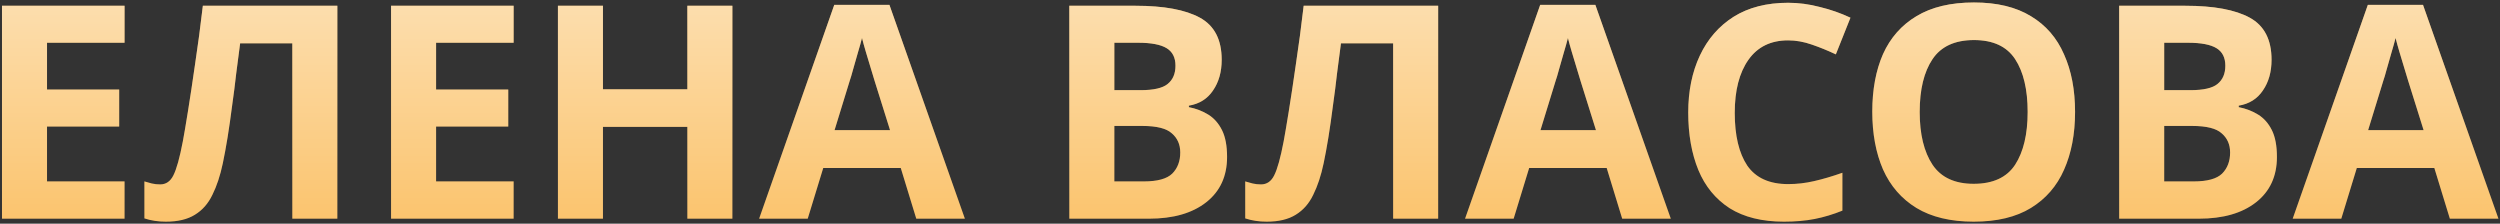
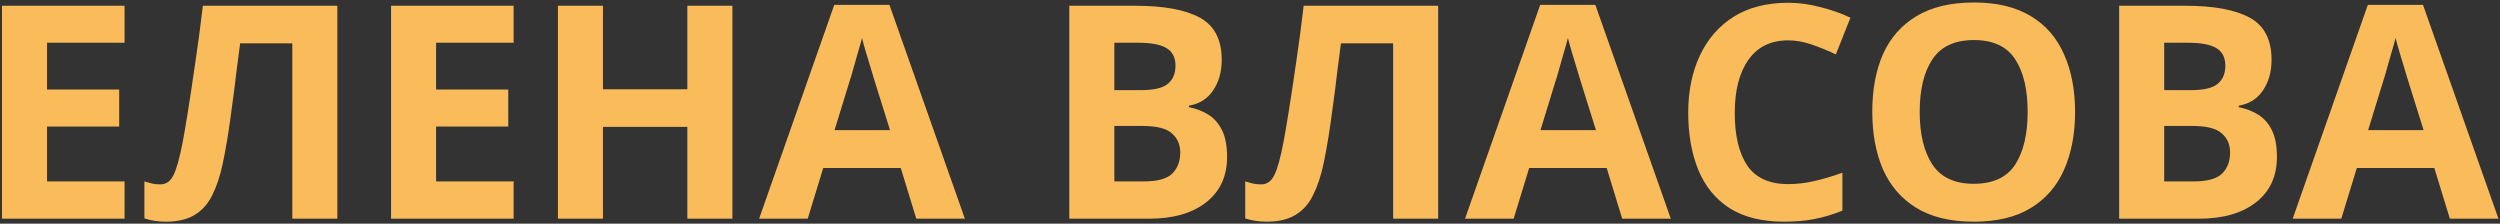
<svg xmlns="http://www.w3.org/2000/svg" width="503" height="45" viewBox="0 0 503 45" fill="none">
  <rect x="0" y="0" width="503" height="45" fill="#333333" stroke="none" />
  <path d="M25.06 44H0.4V1.16H25.06V8.6H9.46V18.02H23.98V25.46H9.46V36.5H25.06V44ZM67.874 44H58.814V8.72H48.314C48.074 10.56 47.814 12.56 47.534 14.72C47.294 16.88 47.014 19.08 46.694 21.32C46.414 23.52 46.114 25.62 45.794 27.62C45.474 29.58 45.154 31.32 44.834 32.84C44.314 35.32 43.614 37.44 42.734 39.2C41.894 40.96 40.714 42.3 39.194 43.22C37.714 44.14 35.774 44.6 33.374 44.6C31.814 44.6 30.374 44.38 29.054 43.94V36.5C29.574 36.66 30.074 36.8 30.554 36.92C31.074 37.04 31.634 37.1 32.234 37.1C33.394 37.1 34.274 36.5 34.874 35.3C35.514 34.06 36.154 31.76 36.794 28.4C37.034 27.12 37.374 25.12 37.814 22.4C38.254 19.68 38.734 16.5 39.254 12.86C39.814 9.18 40.334 5.28 40.814 1.16H67.874V44ZM103.341 44H78.681V1.16H103.341V8.6H87.741V18.02H102.261V25.46H87.741V36.5H103.341V44ZM147.355 44H138.295V25.52H121.315V44H112.255V1.16H121.315V17.96H138.295V1.16H147.355V44ZM184.354 44L181.234 33.8H165.634L162.514 44H152.734L167.854 0.98H178.954L194.134 44H184.354ZM175.954 16.22C175.754 15.54 175.494 14.68 175.174 13.64C174.854 12.6 174.534 11.54 174.214 10.46C173.894 9.38 173.634 8.44 173.434 7.64C173.234 8.44 172.954 9.44 172.594 10.64C172.274 11.8 171.954 12.92 171.634 14C171.354 15.04 171.134 15.78 170.974 16.22L167.914 26.18H179.074L175.954 16.22ZM228.466 1.16C234.186 1.16 238.506 1.96 241.426 3.56C244.346 5.16 245.806 7.98 245.806 12.02C245.806 14.46 245.226 16.52 244.066 18.2C242.946 19.88 241.326 20.9 239.206 21.26V21.56C240.646 21.84 241.946 22.34 243.106 23.06C244.266 23.78 245.186 24.82 245.866 26.18C246.546 27.54 246.886 29.34 246.886 31.58C246.886 35.46 245.486 38.5 242.686 40.7C239.886 42.9 236.046 44 231.166 44H215.146V1.16H228.466ZM229.486 18.14C232.126 18.14 233.946 17.72 234.946 16.88C235.986 16.04 236.506 14.82 236.506 13.22C236.506 11.58 235.906 10.4 234.706 9.68C233.506 8.96 231.606 8.6 229.006 8.6H224.206V18.14H229.486ZM224.206 25.34V36.5H230.146C232.866 36.5 234.766 35.98 235.846 34.94C236.926 33.86 237.466 32.44 237.466 30.68C237.466 29.08 236.906 27.8 235.786 26.84C234.706 25.84 232.726 25.34 229.846 25.34H224.206ZM289.359 44H280.299V8.72H269.799C269.559 10.56 269.299 12.56 269.019 14.72C268.779 16.88 268.499 19.08 268.179 21.32C267.899 23.52 267.599 25.62 267.279 27.62C266.959 29.58 266.639 31.32 266.319 32.84C265.799 35.32 265.099 37.44 264.219 39.2C263.379 40.96 262.199 42.3 260.679 43.22C259.199 44.14 257.259 44.6 254.859 44.6C253.299 44.6 251.859 44.38 250.539 43.94V36.5C251.059 36.66 251.559 36.8 252.039 36.92C252.559 37.04 253.119 37.1 253.719 37.1C254.879 37.1 255.759 36.5 256.359 35.3C256.999 34.06 257.639 31.76 258.279 28.4C258.519 27.12 258.859 25.12 259.299 22.4C259.739 19.68 260.219 16.5 260.739 12.86C261.299 9.18 261.819 5.28 262.299 1.16H289.359V44ZM326.386 44L323.266 33.8H307.666L304.546 44H294.766L309.886 0.98H320.986L336.166 44H326.386ZM317.986 16.22C317.786 15.54 317.526 14.68 317.206 13.64C316.886 12.6 316.566 11.54 316.246 10.46C315.926 9.38 315.666 8.44 315.466 7.64C315.266 8.44 314.986 9.44 314.626 10.64C314.306 11.8 313.986 12.92 313.666 14C313.386 15.04 313.166 15.78 313.006 16.22L309.946 26.18H321.106L317.986 16.22ZM359.771 8.12C356.291 8.12 353.631 9.42 351.791 12.02C349.951 14.62 349.031 18.18 349.031 22.7C349.031 27.26 349.871 30.8 351.551 33.32C353.271 35.8 356.011 37.04 359.771 37.04C361.531 37.04 363.271 36.84 364.991 36.44C366.751 36.04 368.651 35.48 370.691 34.76V42.38C368.811 43.14 366.951 43.7 365.111 44.06C363.271 44.42 361.211 44.6 358.931 44.6C354.531 44.6 350.891 43.7 348.011 41.9C345.171 40.06 343.071 37.5 341.711 34.22C340.351 30.9 339.671 27.04 339.671 22.64C339.671 18.32 340.451 14.5 342.011 11.18C343.571 7.86 345.831 5.26 348.791 3.38C351.791 1.5 355.451 0.56 359.771 0.56C361.891 0.56 364.011 0.84 366.131 1.4C368.291 1.92 370.351 2.64 372.311 3.56L369.371 10.94C367.771 10.18 366.151 9.52 364.511 8.96C362.911 8.4 361.331 8.12 359.771 8.12ZM417.503 22.52C417.503 26.96 416.763 30.84 415.283 34.16C413.843 37.44 411.623 40 408.623 41.84C405.623 43.68 401.783 44.6 397.103 44.6C392.463 44.6 388.623 43.68 385.583 41.84C382.583 40 380.343 37.42 378.863 34.1C377.423 30.78 376.703 26.9 376.703 22.46C376.703 18.02 377.423 14.16 378.863 10.88C380.343 7.6 382.583 5.06 385.583 3.26C388.623 1.42 392.483 0.5 397.163 0.5C401.803 0.5 405.623 1.42 408.623 3.26C411.623 5.06 413.843 7.62 415.283 10.94C416.763 14.22 417.503 18.08 417.503 22.52ZM386.243 22.52C386.243 27 387.103 30.54 388.823 33.14C390.543 35.7 393.303 36.98 397.103 36.98C400.983 36.98 403.763 35.7 405.443 33.14C407.123 30.54 407.963 27 407.963 22.52C407.963 18 407.123 14.46 405.443 11.9C403.763 9.34 401.003 8.06 397.163 8.06C393.323 8.06 390.543 9.34 388.823 11.9C387.103 14.46 386.243 18 386.243 22.52ZM439.697 1.16C445.417 1.16 449.737 1.96 452.657 3.56C455.577 5.16 457.037 7.98 457.037 12.02C457.037 14.46 456.457 16.52 455.297 18.2C454.177 19.88 452.557 20.9 450.437 21.26V21.56C451.877 21.84 453.177 22.34 454.337 23.06C455.497 23.78 456.417 24.82 457.097 26.18C457.777 27.54 458.117 29.34 458.117 31.58C458.117 35.46 456.717 38.5 453.917 40.7C451.117 42.9 447.277 44 442.397 44H426.377V1.16H439.697ZM440.717 18.14C443.357 18.14 445.177 17.72 446.177 16.88C447.217 16.04 447.737 14.82 447.737 13.22C447.737 11.58 447.137 10.4 445.937 9.68C444.737 8.96 442.837 8.6 440.237 8.6H435.437V18.14H440.717ZM435.437 25.34V36.5H441.377C444.097 36.5 445.997 35.98 447.077 34.94C448.157 33.86 448.697 32.44 448.697 30.68C448.697 29.08 448.137 27.8 447.017 26.84C445.937 25.84 443.957 25.34 441.077 25.34H435.437ZM492.909 44L489.789 33.8H474.189L471.069 44H461.289L476.409 0.98H487.509L502.689 44H492.909ZM484.509 16.22C484.309 15.54 484.049 14.68 483.729 13.64C483.409 12.6 483.089 11.54 482.769 10.46C482.449 9.38 482.189 8.44 481.989 7.64C481.789 8.44 481.509 9.44 481.149 10.64C480.829 11.8 480.509 12.92 480.189 14C479.909 15.04 479.689 15.78 479.529 16.22L476.469 26.18H487.629L484.509 16.22Z" fill="#FABC5B" />
-   <path d="M25.06 44H0.4V1.16H25.06V8.6H9.46V18.02H23.98V25.46H9.46V36.5H25.06V44ZM67.874 44H58.814V8.72H48.314C48.074 10.56 47.814 12.56 47.534 14.72C47.294 16.88 47.014 19.08 46.694 21.32C46.414 23.52 46.114 25.62 45.794 27.62C45.474 29.58 45.154 31.32 44.834 32.84C44.314 35.32 43.614 37.44 42.734 39.2C41.894 40.96 40.714 42.3 39.194 43.22C37.714 44.14 35.774 44.6 33.374 44.6C31.814 44.6 30.374 44.38 29.054 43.94V36.5C29.574 36.66 30.074 36.8 30.554 36.92C31.074 37.04 31.634 37.1 32.234 37.1C33.394 37.1 34.274 36.5 34.874 35.3C35.514 34.06 36.154 31.76 36.794 28.4C37.034 27.12 37.374 25.12 37.814 22.4C38.254 19.68 38.734 16.5 39.254 12.86C39.814 9.18 40.334 5.28 40.814 1.16H67.874V44ZM103.341 44H78.681V1.16H103.341V8.6H87.741V18.02H102.261V25.46H87.741V36.5H103.341V44ZM147.355 44H138.295V25.52H121.315V44H112.255V1.16H121.315V17.96H138.295V1.16H147.355V44ZM184.354 44L181.234 33.8H165.634L162.514 44H152.734L167.854 0.98H178.954L194.134 44H184.354ZM175.954 16.22C175.754 15.54 175.494 14.68 175.174 13.64C174.854 12.6 174.534 11.54 174.214 10.46C173.894 9.38 173.634 8.44 173.434 7.64C173.234 8.44 172.954 9.44 172.594 10.64C172.274 11.8 171.954 12.92 171.634 14C171.354 15.04 171.134 15.78 170.974 16.22L167.914 26.18H179.074L175.954 16.22ZM228.466 1.16C234.186 1.16 238.506 1.96 241.426 3.56C244.346 5.16 245.806 7.98 245.806 12.02C245.806 14.46 245.226 16.52 244.066 18.2C242.946 19.88 241.326 20.9 239.206 21.26V21.56C240.646 21.84 241.946 22.34 243.106 23.06C244.266 23.78 245.186 24.82 245.866 26.18C246.546 27.54 246.886 29.34 246.886 31.58C246.886 35.46 245.486 38.5 242.686 40.7C239.886 42.9 236.046 44 231.166 44H215.146V1.16H228.466ZM229.486 18.14C232.126 18.14 233.946 17.72 234.946 16.88C235.986 16.04 236.506 14.82 236.506 13.22C236.506 11.58 235.906 10.4 234.706 9.68C233.506 8.96 231.606 8.6 229.006 8.6H224.206V18.14H229.486ZM224.206 25.34V36.5H230.146C232.866 36.5 234.766 35.98 235.846 34.94C236.926 33.86 237.466 32.44 237.466 30.68C237.466 29.08 236.906 27.8 235.786 26.84C234.706 25.84 232.726 25.34 229.846 25.34H224.206ZM289.359 44H280.299V8.72H269.799C269.559 10.56 269.299 12.56 269.019 14.72C268.779 16.88 268.499 19.08 268.179 21.32C267.899 23.52 267.599 25.62 267.279 27.62C266.959 29.58 266.639 31.32 266.319 32.84C265.799 35.32 265.099 37.44 264.219 39.2C263.379 40.96 262.199 42.3 260.679 43.22C259.199 44.14 257.259 44.6 254.859 44.6C253.299 44.6 251.859 44.38 250.539 43.94V36.5C251.059 36.66 251.559 36.8 252.039 36.92C252.559 37.04 253.119 37.1 253.719 37.1C254.879 37.1 255.759 36.5 256.359 35.3C256.999 34.06 257.639 31.76 258.279 28.4C258.519 27.12 258.859 25.12 259.299 22.4C259.739 19.68 260.219 16.5 260.739 12.86C261.299 9.18 261.819 5.28 262.299 1.16H289.359V44ZM326.386 44L323.266 33.8H307.666L304.546 44H294.766L309.886 0.98H320.986L336.166 44H326.386ZM317.986 16.22C317.786 15.54 317.526 14.68 317.206 13.64C316.886 12.6 316.566 11.54 316.246 10.46C315.926 9.38 315.666 8.44 315.466 7.64C315.266 8.44 314.986 9.44 314.626 10.64C314.306 11.8 313.986 12.92 313.666 14C313.386 15.04 313.166 15.78 313.006 16.22L309.946 26.18H321.106L317.986 16.22ZM359.771 8.12C356.291 8.12 353.631 9.42 351.791 12.02C349.951 14.62 349.031 18.18 349.031 22.7C349.031 27.26 349.871 30.8 351.551 33.32C353.271 35.8 356.011 37.04 359.771 37.04C361.531 37.04 363.271 36.84 364.991 36.44C366.751 36.04 368.651 35.48 370.691 34.76V42.38C368.811 43.14 366.951 43.7 365.111 44.06C363.271 44.42 361.211 44.6 358.931 44.6C354.531 44.6 350.891 43.7 348.011 41.9C345.171 40.06 343.071 37.5 341.711 34.22C340.351 30.9 339.671 27.04 339.671 22.64C339.671 18.32 340.451 14.5 342.011 11.18C343.571 7.86 345.831 5.26 348.791 3.38C351.791 1.5 355.451 0.56 359.771 0.56C361.891 0.56 364.011 0.84 366.131 1.4C368.291 1.92 370.351 2.64 372.311 3.56L369.371 10.94C367.771 10.18 366.151 9.52 364.511 8.96C362.911 8.4 361.331 8.12 359.771 8.12ZM417.503 22.52C417.503 26.96 416.763 30.84 415.283 34.16C413.843 37.44 411.623 40 408.623 41.84C405.623 43.68 401.783 44.6 397.103 44.6C392.463 44.6 388.623 43.68 385.583 41.84C382.583 40 380.343 37.42 378.863 34.1C377.423 30.78 376.703 26.9 376.703 22.46C376.703 18.02 377.423 14.16 378.863 10.88C380.343 7.6 382.583 5.06 385.583 3.26C388.623 1.42 392.483 0.5 397.163 0.5C401.803 0.5 405.623 1.42 408.623 3.26C411.623 5.06 413.843 7.62 415.283 10.94C416.763 14.22 417.503 18.08 417.503 22.52ZM386.243 22.52C386.243 27 387.103 30.54 388.823 33.14C390.543 35.7 393.303 36.98 397.103 36.98C400.983 36.98 403.763 35.7 405.443 33.14C407.123 30.54 407.963 27 407.963 22.52C407.963 18 407.123 14.46 405.443 11.9C403.763 9.34 401.003 8.06 397.163 8.06C393.323 8.06 390.543 9.34 388.823 11.9C387.103 14.46 386.243 18 386.243 22.52ZM439.697 1.16C445.417 1.16 449.737 1.96 452.657 3.56C455.577 5.16 457.037 7.98 457.037 12.02C457.037 14.46 456.457 16.52 455.297 18.2C454.177 19.88 452.557 20.9 450.437 21.26V21.56C451.877 21.84 453.177 22.34 454.337 23.06C455.497 23.78 456.417 24.82 457.097 26.18C457.777 27.54 458.117 29.34 458.117 31.58C458.117 35.46 456.717 38.5 453.917 40.7C451.117 42.9 447.277 44 442.397 44H426.377V1.16H439.697ZM440.717 18.14C443.357 18.14 445.177 17.72 446.177 16.88C447.217 16.04 447.737 14.82 447.737 13.22C447.737 11.58 447.137 10.4 445.937 9.68C444.737 8.96 442.837 8.6 440.237 8.6H435.437V18.14H440.717ZM435.437 25.34V36.5H441.377C444.097 36.5 445.997 35.98 447.077 34.94C448.157 33.86 448.697 32.44 448.697 30.68C448.697 29.08 448.137 27.8 447.017 26.84C445.937 25.84 443.957 25.34 441.077 25.34H435.437ZM492.909 44L489.789 33.8H474.189L471.069 44H461.289L476.409 0.98H487.509L502.689 44H492.909ZM484.509 16.22C484.309 15.54 484.049 14.68 483.729 13.64C483.409 12.6 483.089 11.54 482.769 10.46C482.449 9.38 482.189 8.44 481.989 7.64C481.789 8.44 481.509 9.44 481.149 10.64C480.829 11.8 480.509 12.92 480.189 14C479.909 15.04 479.689 15.78 479.529 16.22L476.469 26.18H487.629L484.509 16.22Z" fill="url(#paint0_linear)" fill-opacity="0.7" />
  <defs>
    <linearGradient id="paint0_linear" x1="260" y1="-21" x2="260" y2="57" gradientUnits="userSpaceOnUse">
      <stop stop-color="white" />
      <stop offset="1" stop-color="white" stop-opacity="0" />
    </linearGradient>
  </defs>
</svg>